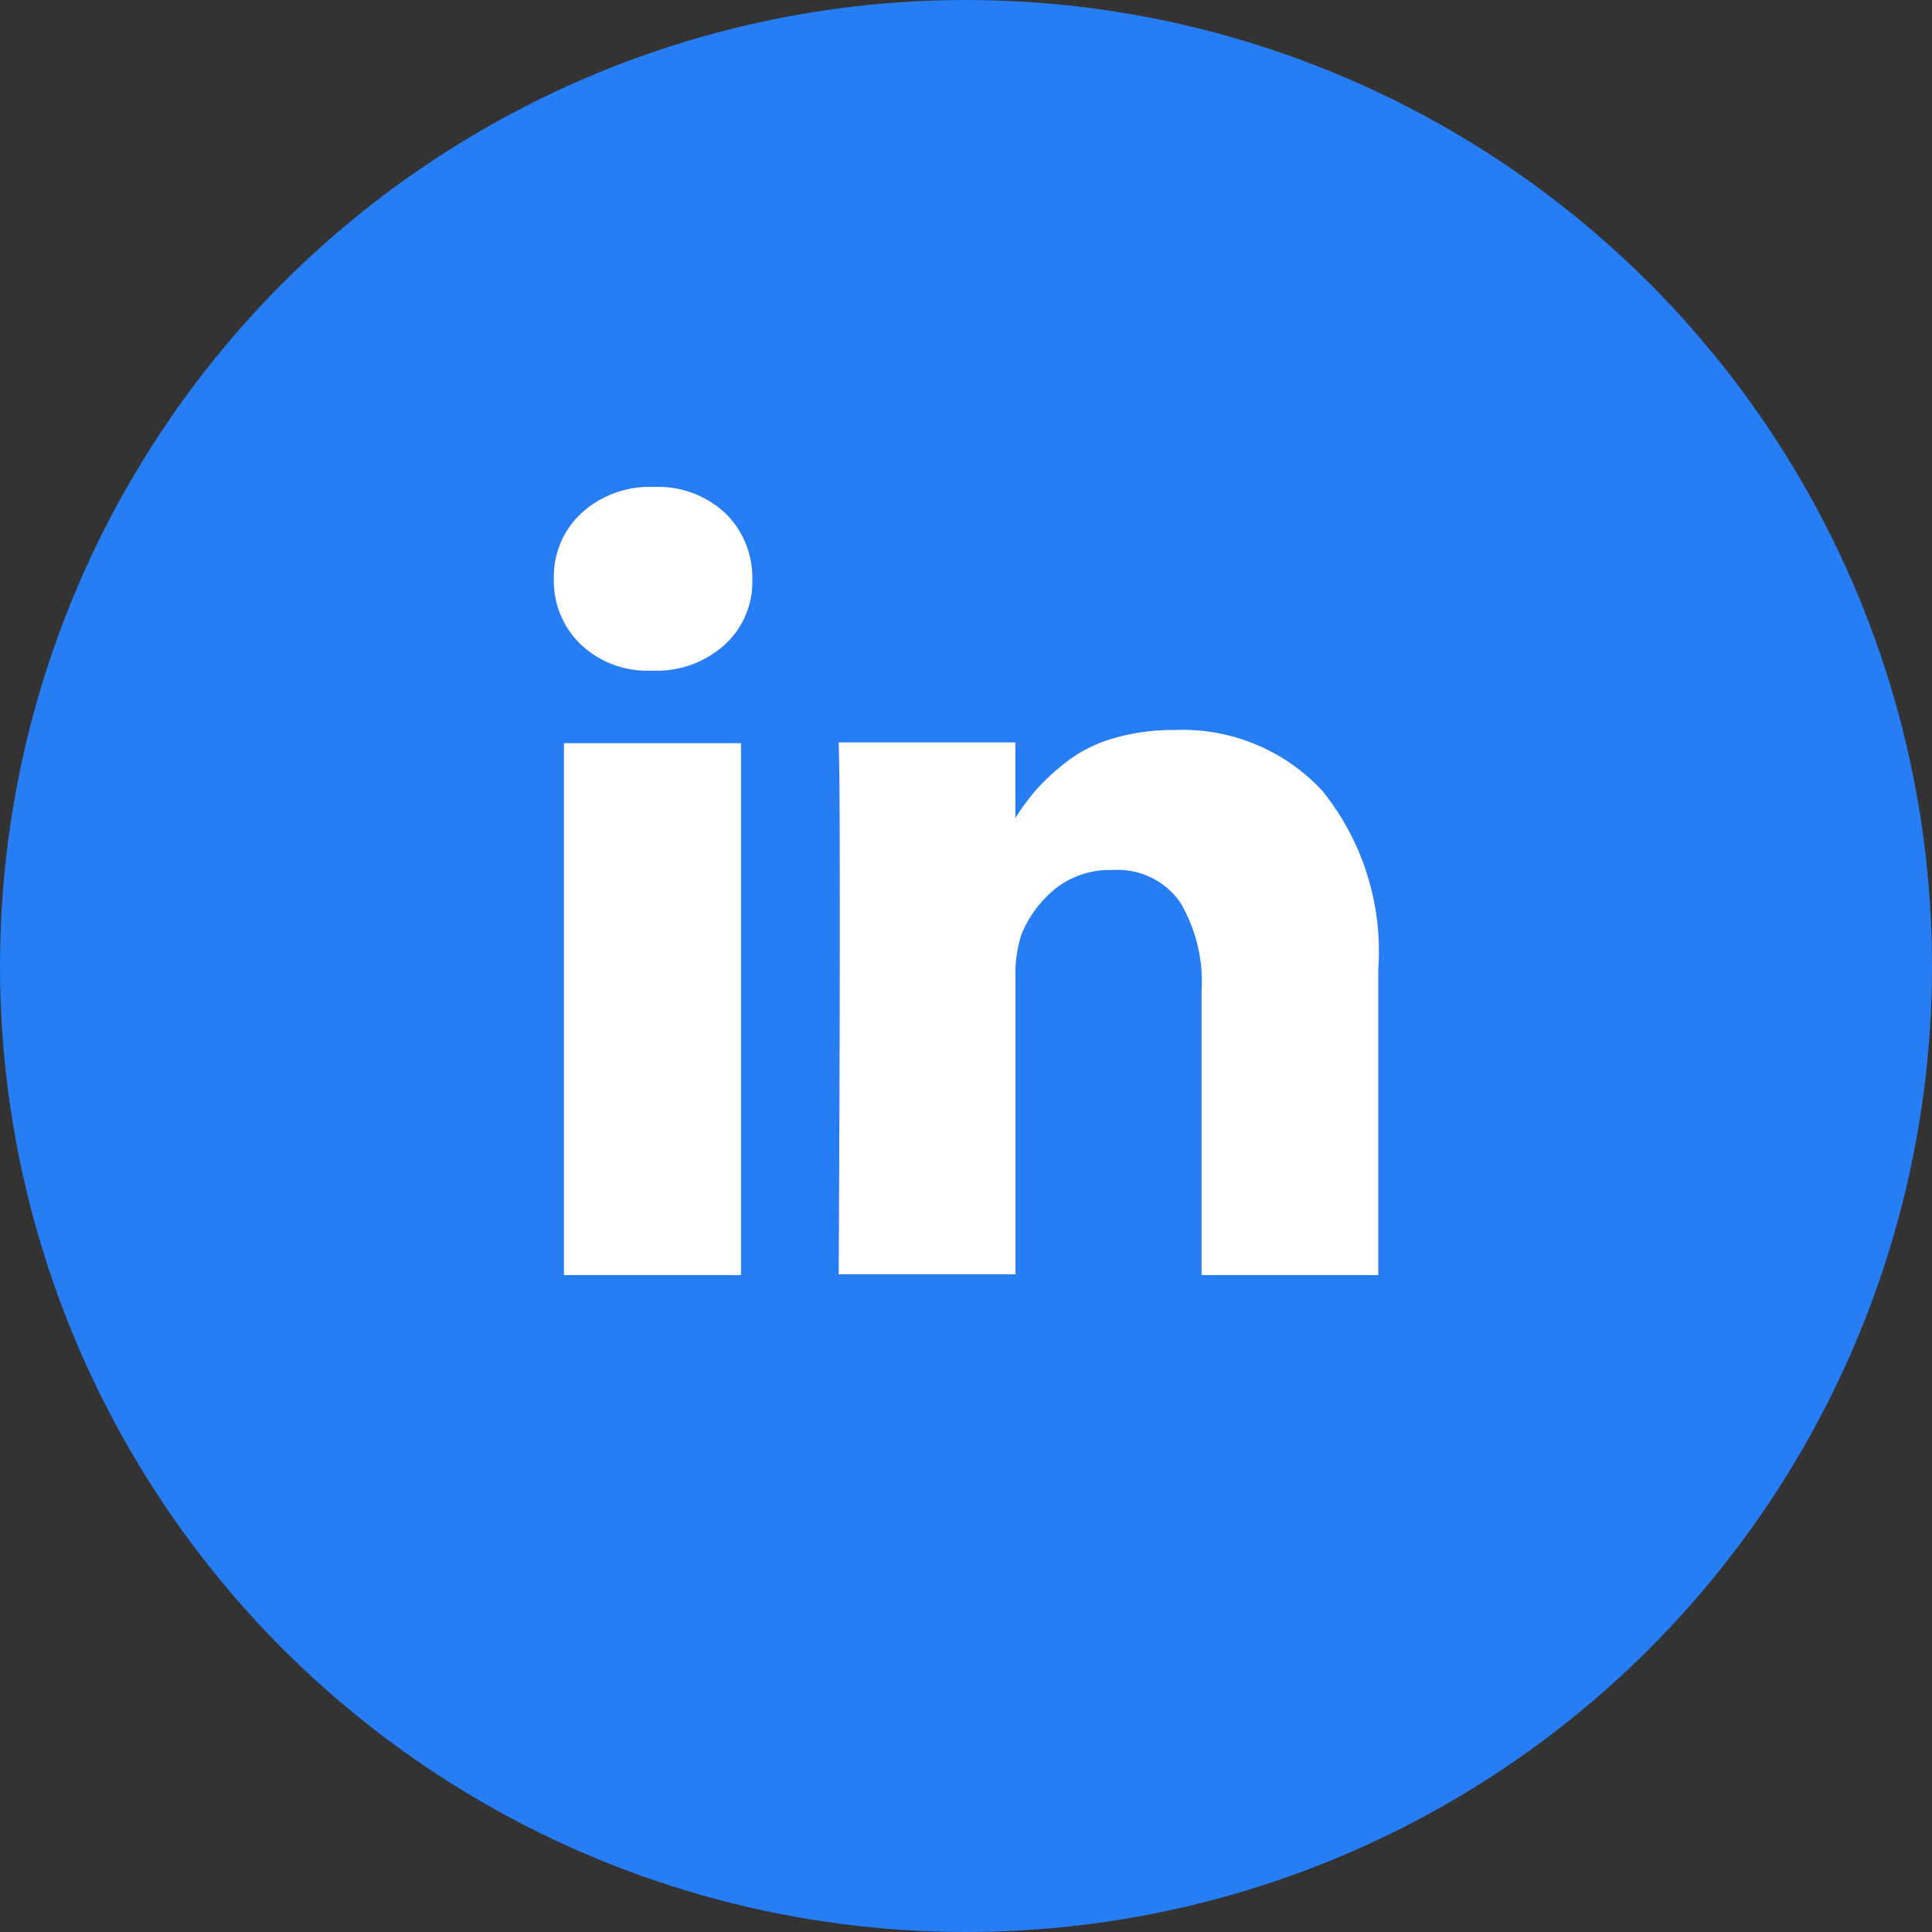
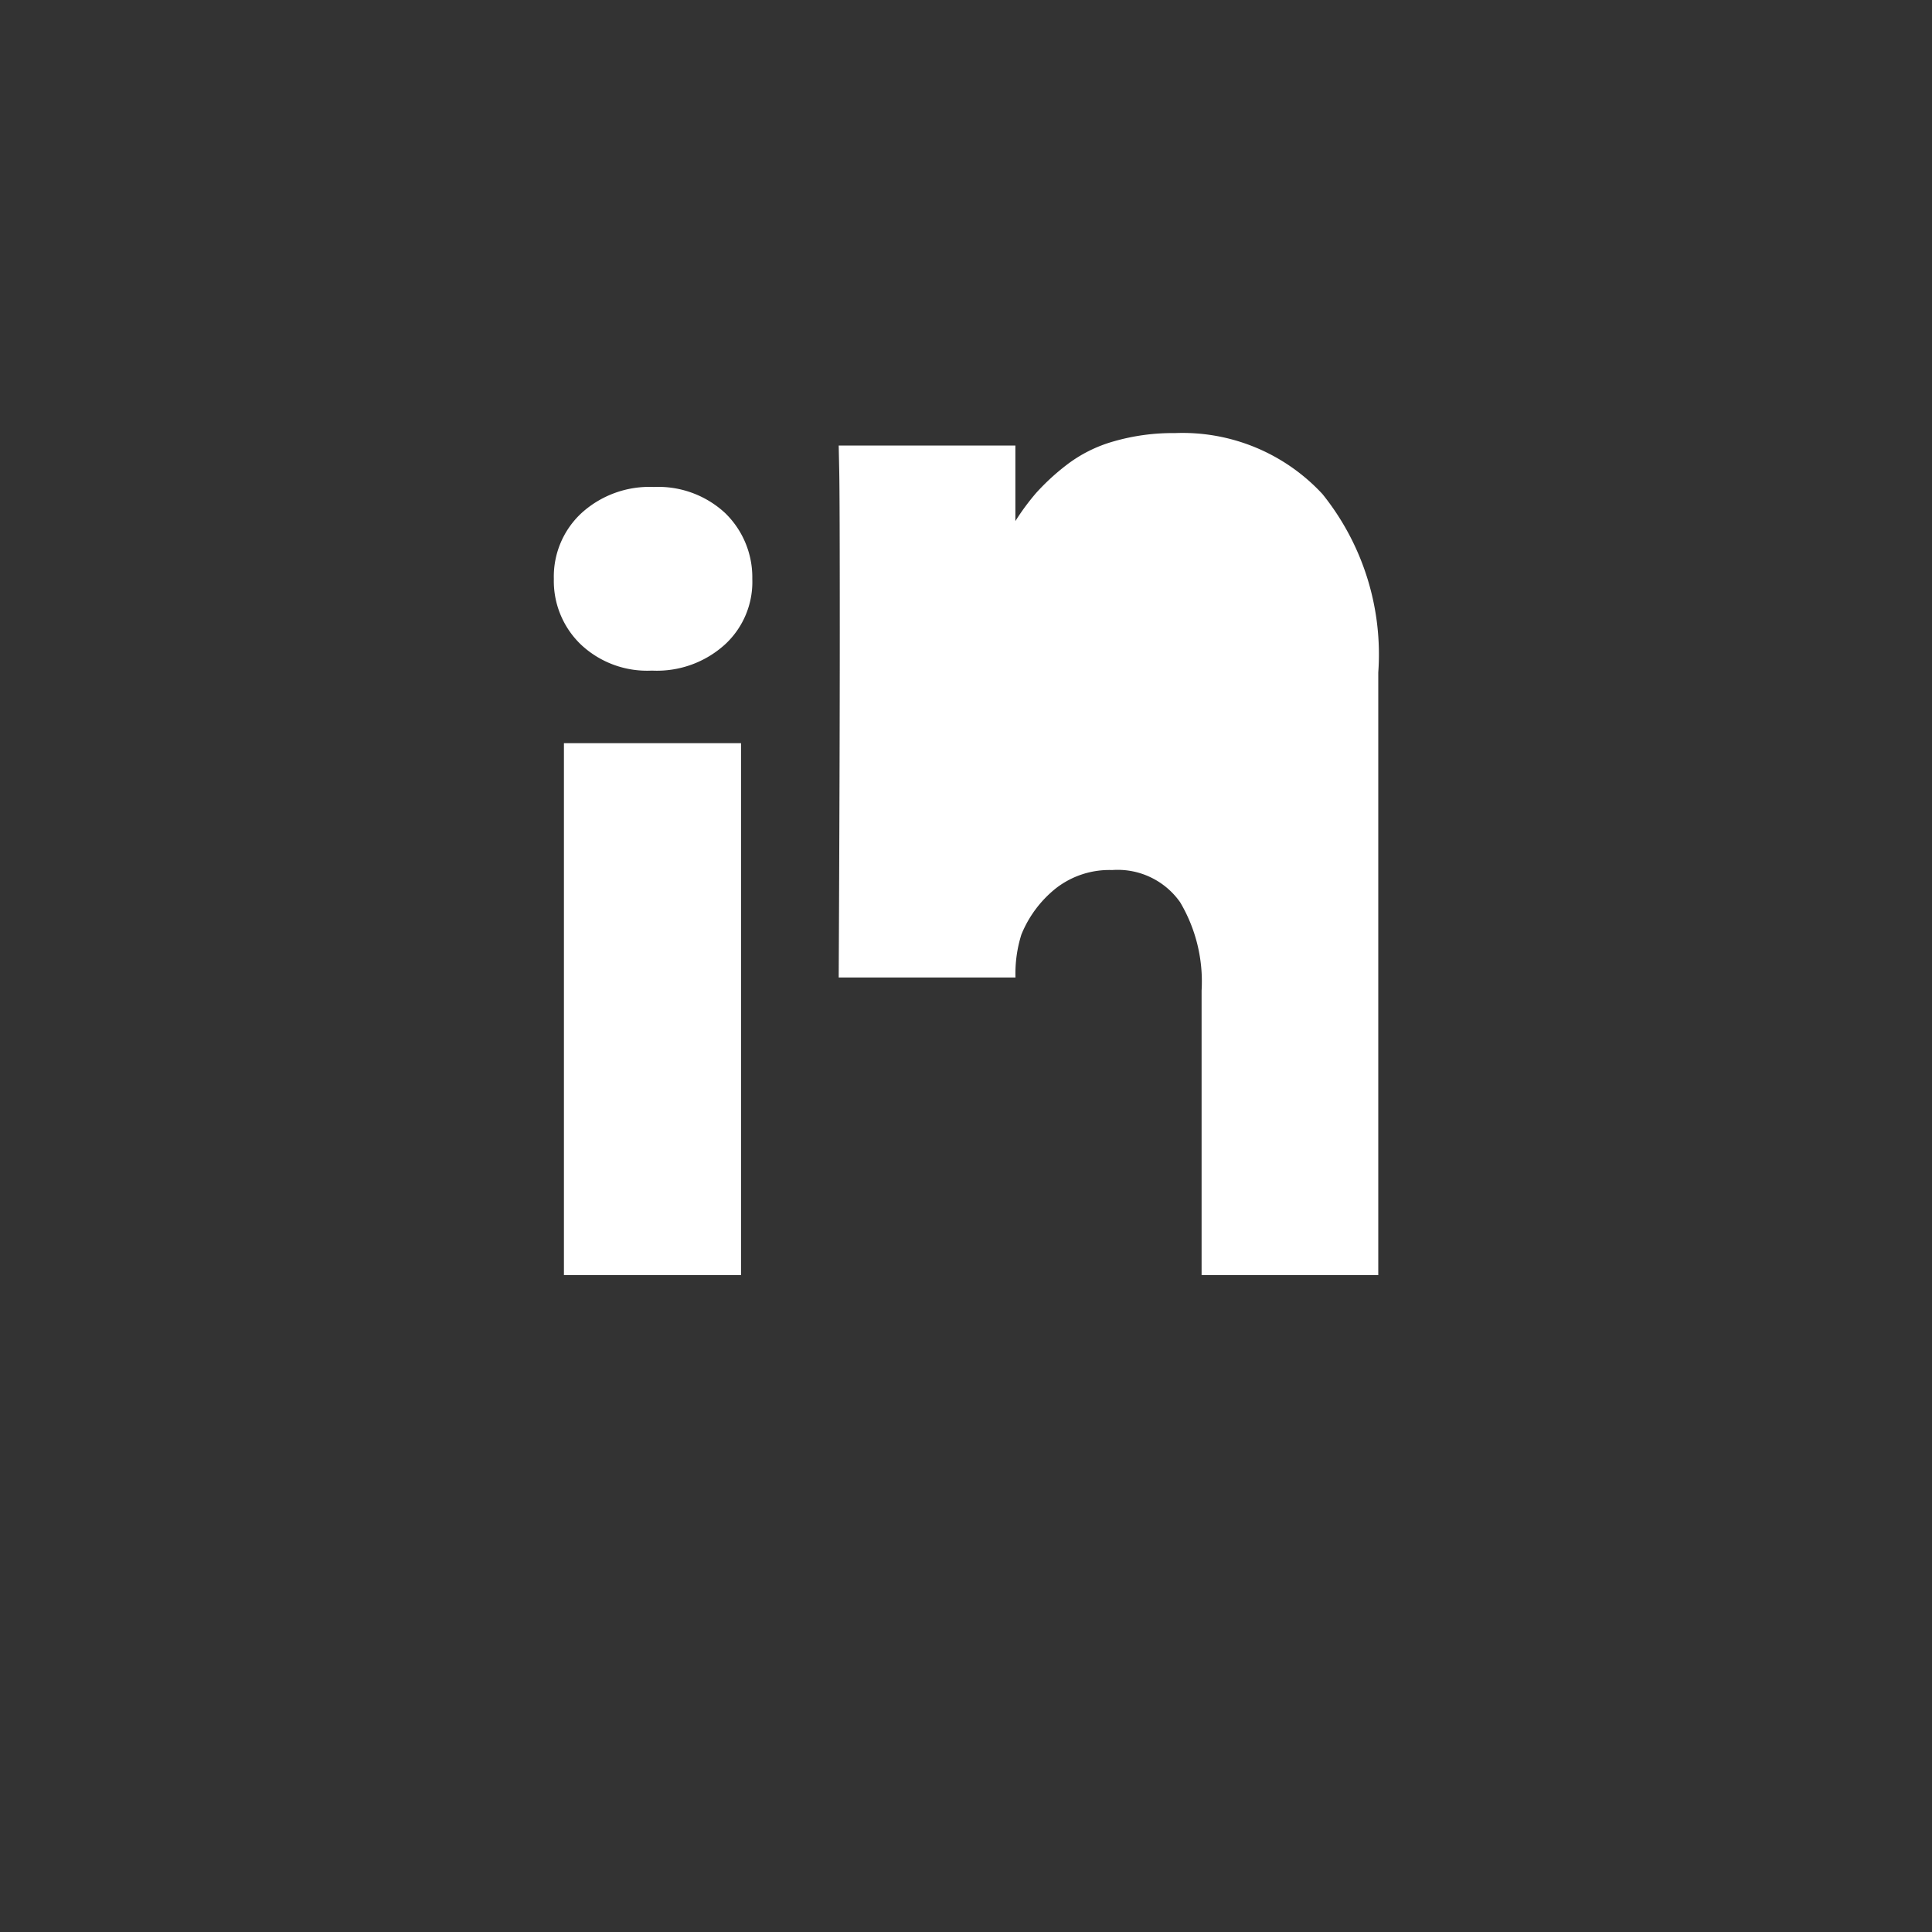
<svg xmlns="http://www.w3.org/2000/svg" width="18" height="18" viewBox="0 0 18 18">
  <rect x="0" y="0" width="18" height="18" fill="#333333" stroke="none" />
  <g id="组_145" data-name="组 145" transform="translate(-1449 -6766)">
-     <circle id="椭圆_45" data-name="椭圆 45" cx="9" cy="9" r="9" transform="translate(1449 6766)" fill="#267df4" />
-     <path id="linkedin" d="M74.834,86.93v4.956h-1.65V86.93Zm.105-1.531a.792.792,0,0,1-.253.61.943.943,0,0,1-.678.245H74a.9.9,0,0,1-.66-.245.82.82,0,0,1-.25-.61.806.806,0,0,1,.258-.613.94.94,0,0,1,.673-.243.916.916,0,0,1,.665.243A.834.834,0,0,1,74.939,85.4Zm5.832,3.646v2.841H79.125V89.235a1.448,1.448,0,0,0-.2-.823.711.711,0,0,0-.633-.3.81.81,0,0,0-.528.173,1.063,1.063,0,0,0-.318.428,1.212,1.212,0,0,0-.055.4v2.766H75.744q.01-2,.01-3.236t-.005-1.48l-.005-.24H77.39v.72h-.01a2.186,2.186,0,0,1,.205-.28,2.126,2.126,0,0,1,.283-.26,1.3,1.3,0,0,1,.435-.218,1.982,1.982,0,0,1,.573-.078,1.776,1.776,0,0,1,1.375.568,2.382,2.382,0,0,1,.52,1.663Z" transform="translate(1381.07 6685.994)" fill="#fff" />
+     <path id="linkedin" d="M74.834,86.93v4.956h-1.65V86.93Zm.105-1.531a.792.792,0,0,1-.253.61.943.943,0,0,1-.678.245H74a.9.9,0,0,1-.66-.245.82.82,0,0,1-.25-.61.806.806,0,0,1,.258-.613.94.94,0,0,1,.673-.243.916.916,0,0,1,.665.243A.834.834,0,0,1,74.939,85.4Zm5.832,3.646v2.841H79.125V89.235a1.448,1.448,0,0,0-.2-.823.711.711,0,0,0-.633-.3.81.81,0,0,0-.528.173,1.063,1.063,0,0,0-.318.428,1.212,1.212,0,0,0-.055.4H75.744q.01-2,.01-3.236t-.005-1.48l-.005-.24H77.39v.72h-.01a2.186,2.186,0,0,1,.205-.28,2.126,2.126,0,0,1,.283-.26,1.3,1.3,0,0,1,.435-.218,1.982,1.982,0,0,1,.573-.078,1.776,1.776,0,0,1,1.375.568,2.382,2.382,0,0,1,.52,1.663Z" transform="translate(1381.07 6685.994)" fill="#fff" />
  </g>
</svg>